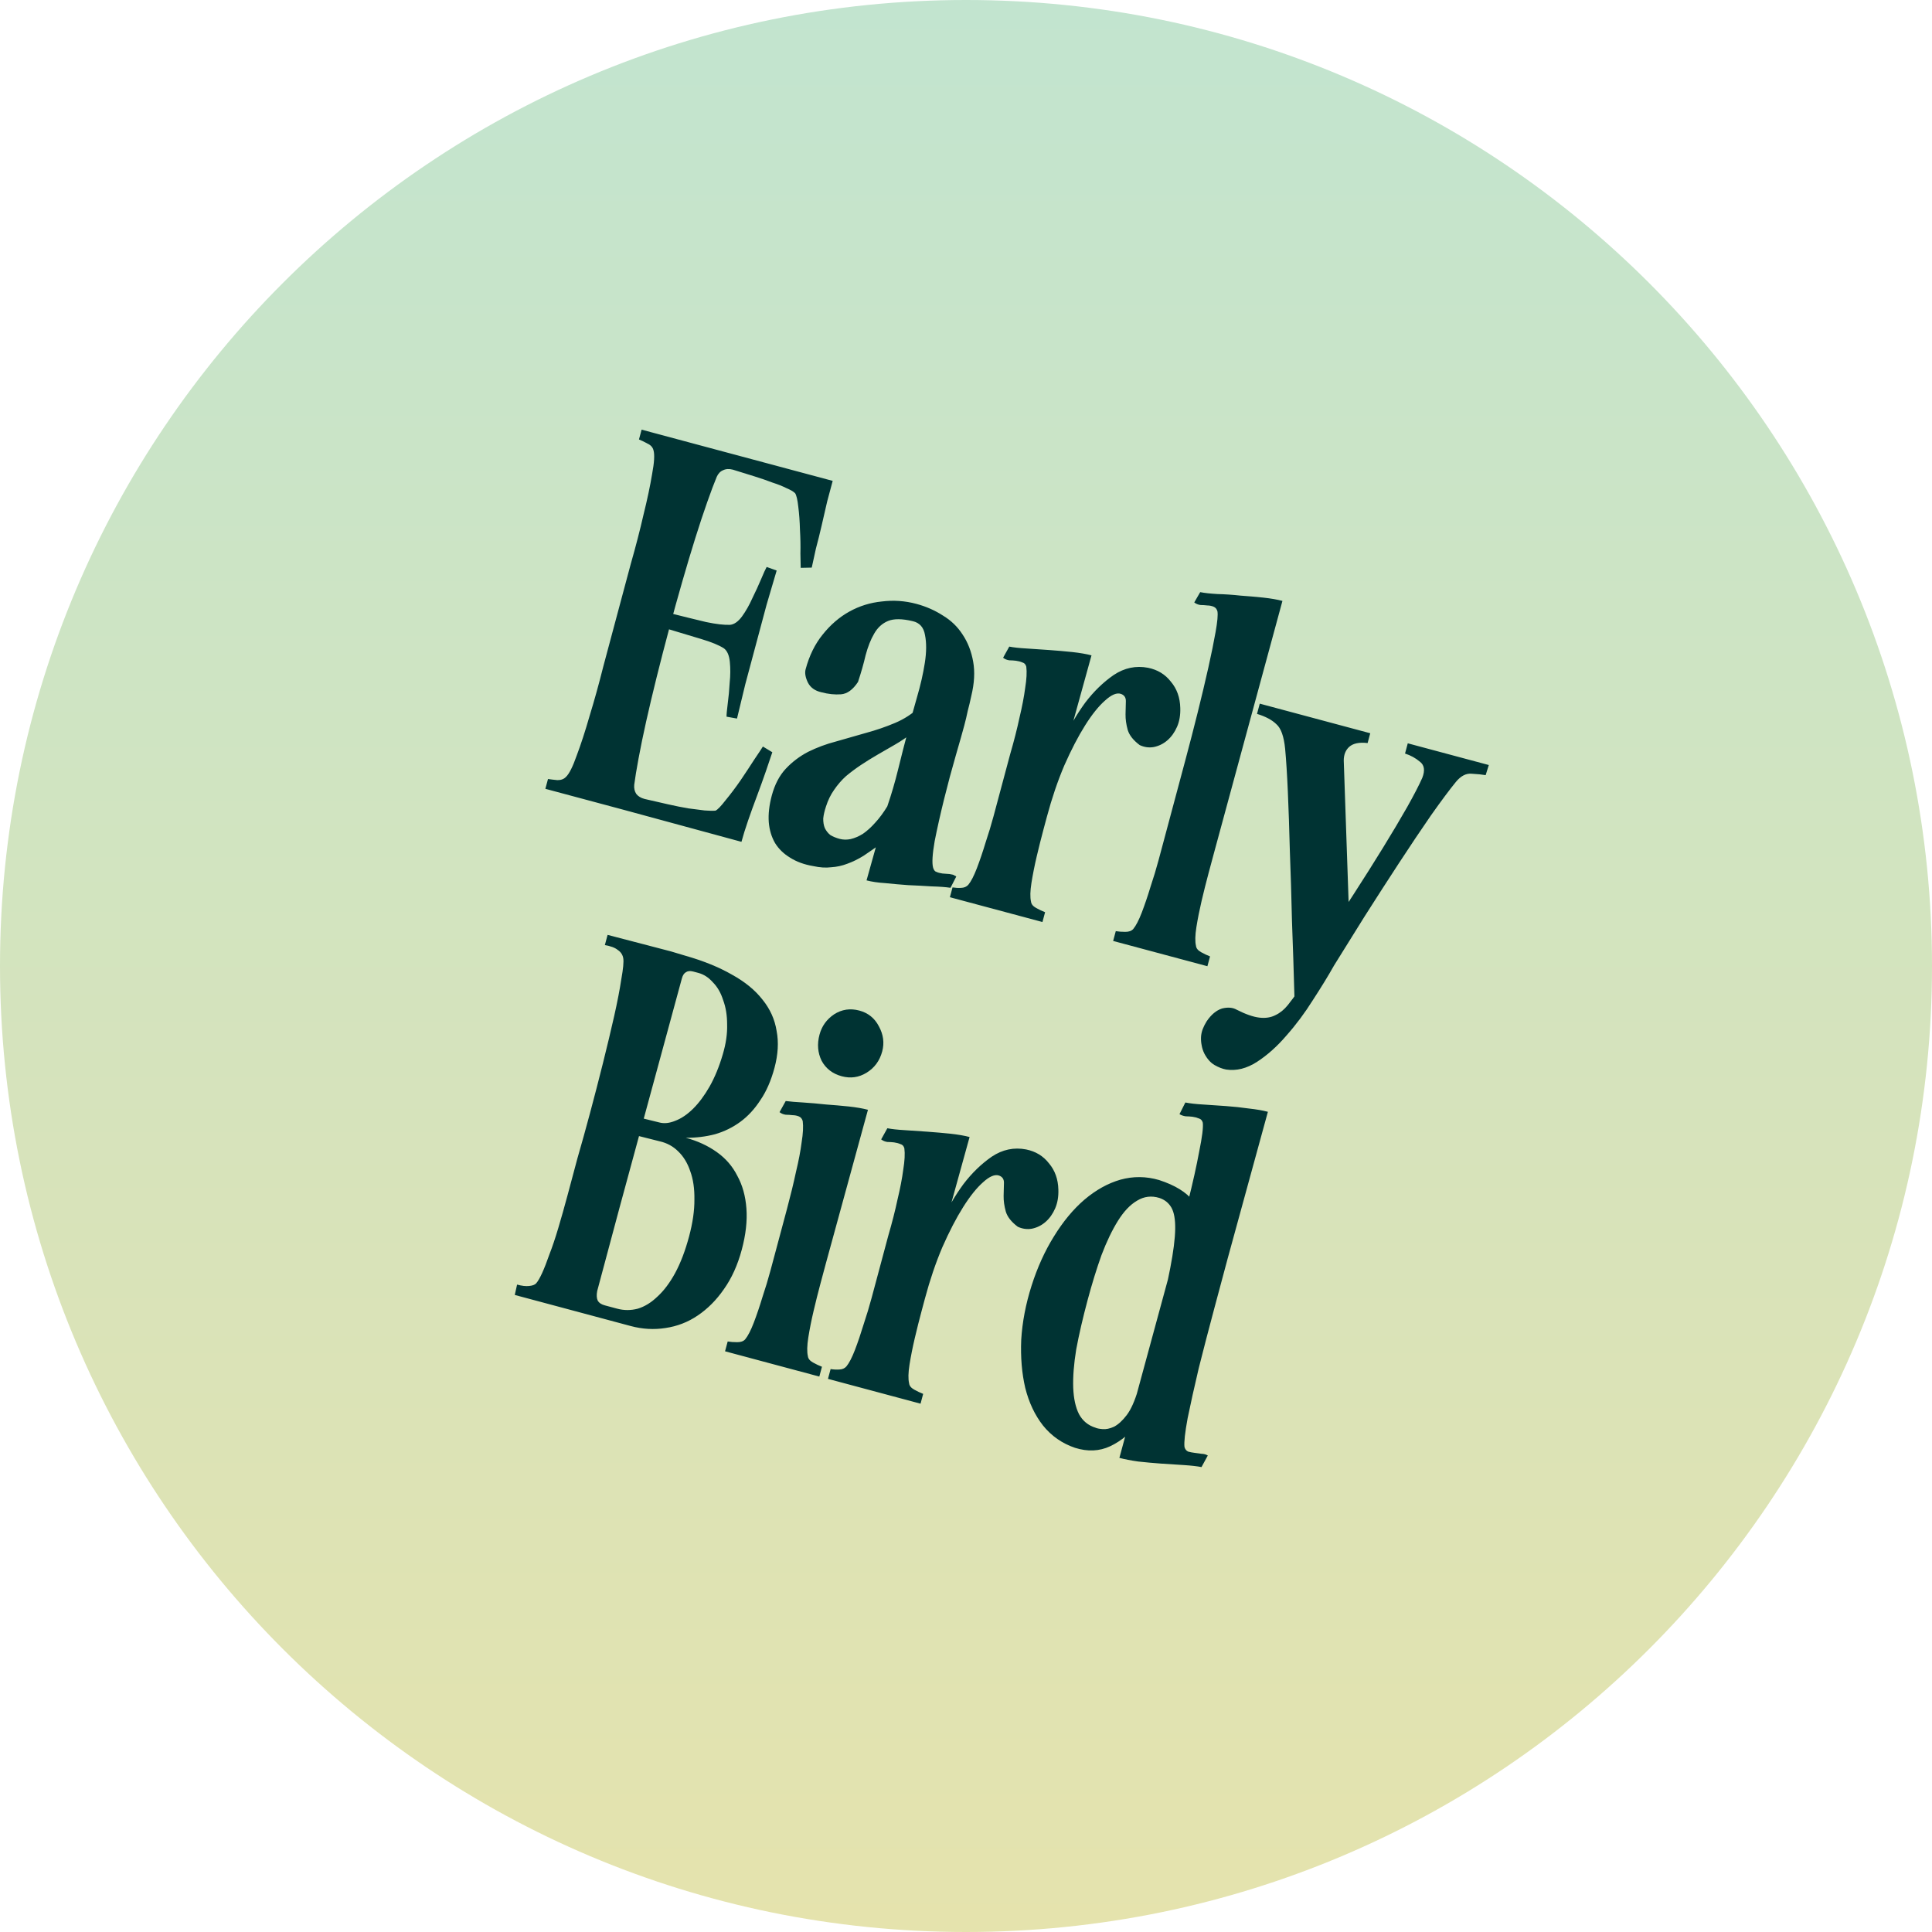
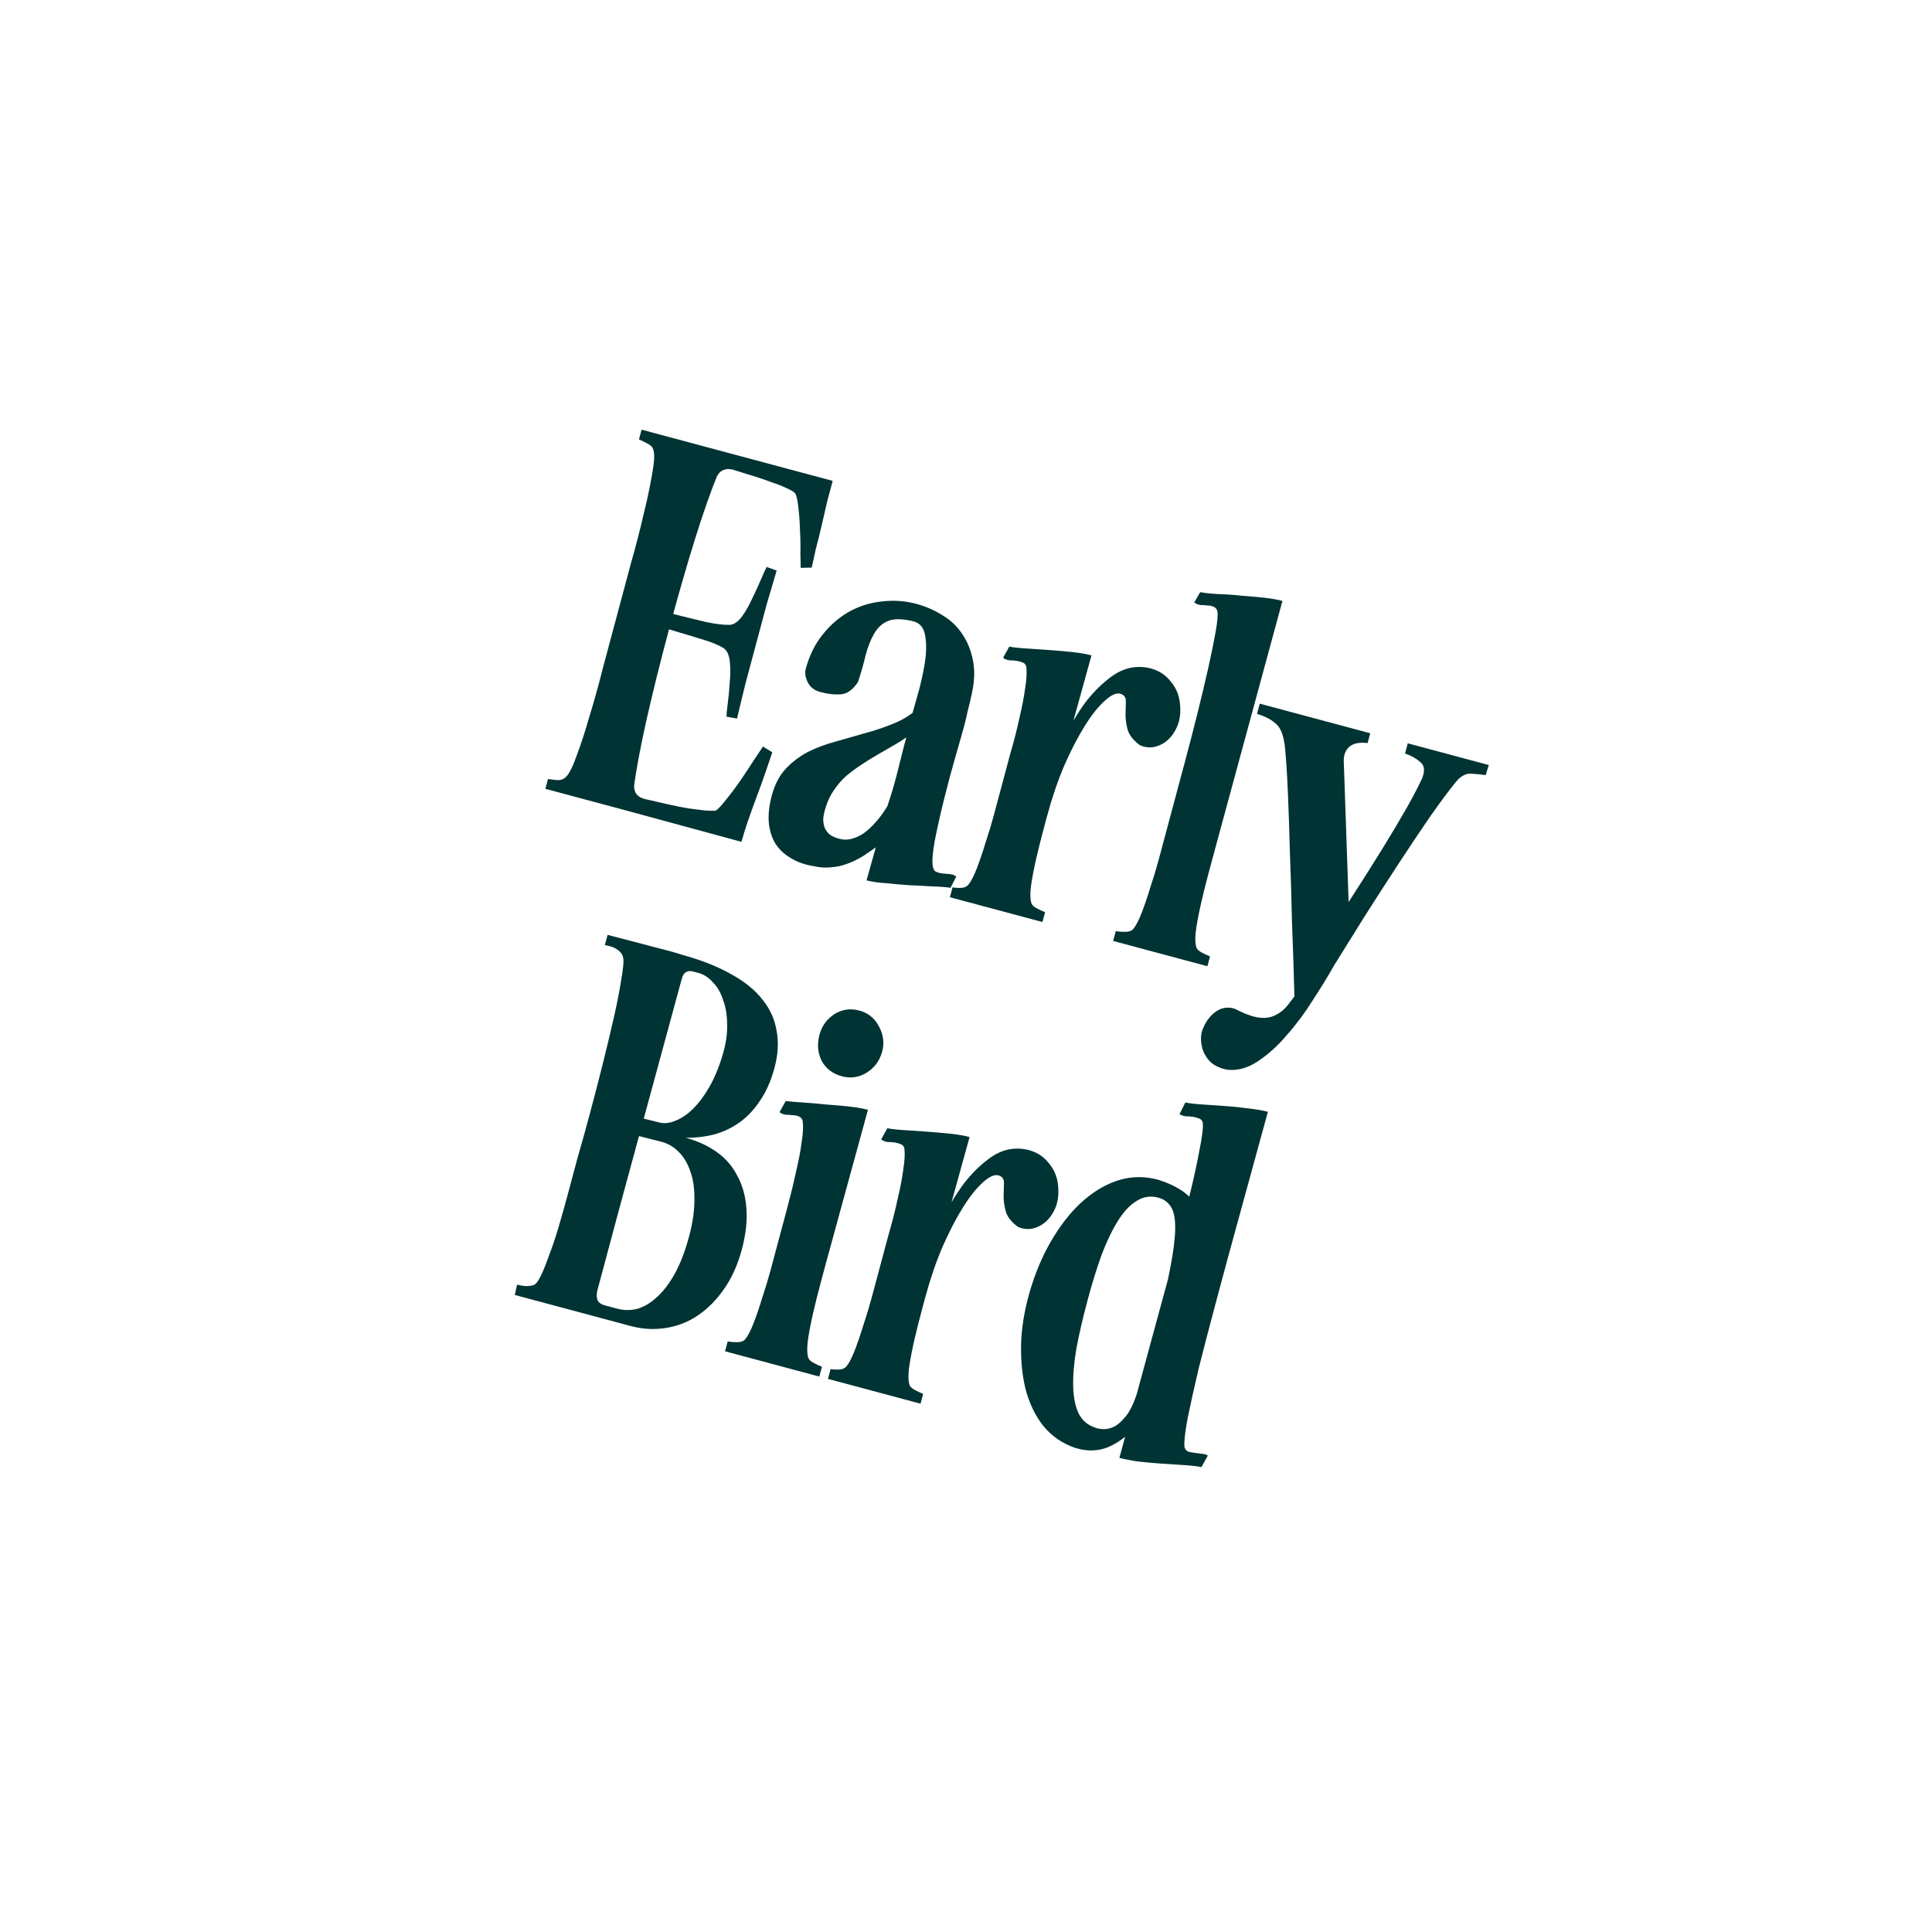
<svg xmlns="http://www.w3.org/2000/svg" width="140" height="140" viewBox="0 0 140 140" fill="none">
-   <path d="M70 140C108.66 140 140 108.66 140 70C140 31.34 108.66 0 70 0C31.34 0 0 31.34 0 70C0 108.66 31.34 140 70 140Z" fill="url(#paint0_linear_1906_6806)" />
  <path d="M46.71 57.895C47.293 58.029 47.855 58.158 48.396 58.281C48.937 58.404 49.43 58.502 49.874 58.577C50.343 58.637 50.739 58.688 51.059 58.729C51.405 58.756 51.669 58.76 51.85 58.742C52.001 58.673 52.246 58.418 52.585 57.979C52.944 57.545 53.304 57.067 53.665 56.545C54.031 56.003 54.365 55.496 54.668 55.025C54.997 54.539 55.202 54.23 55.282 54.096L55.965 54.511C55.846 54.877 55.688 55.343 55.492 55.908C55.296 56.474 55.081 57.068 54.849 57.691C54.621 58.292 54.407 58.886 54.205 59.473C54.004 60.059 53.845 60.569 53.729 61.002L45.145 58.669L39.519 57.161L39.71 56.45C39.901 56.479 40.125 56.506 40.384 56.531C40.648 56.536 40.856 56.459 41.009 56.301C41.245 56.078 41.505 55.562 41.788 54.754C42.091 53.952 42.402 52.997 42.721 51.89C43.066 50.768 43.399 49.565 43.721 48.282C44.063 47.004 44.394 45.768 44.714 44.573C45.035 43.378 45.366 42.141 45.708 40.864C46.071 39.592 46.378 38.404 46.63 37.301C46.907 36.182 47.115 35.2 47.254 34.354C47.413 33.513 47.446 32.937 47.353 32.624C47.299 32.411 47.155 32.251 46.918 32.144C46.688 32.016 46.482 31.916 46.302 31.846L46.493 31.135L52.582 32.767L60.34 34.846C60.23 35.258 60.097 35.752 59.943 36.329C59.814 36.891 59.68 37.474 59.541 38.077C59.407 38.659 59.268 39.218 59.124 39.754C59.002 40.295 58.901 40.754 58.822 41.131L58.022 41.148C58.02 40.993 58.012 40.649 58.001 40.116C58.015 39.567 58.004 38.99 57.968 38.384C57.952 37.784 57.912 37.232 57.848 36.729C57.79 36.205 57.712 35.875 57.616 35.739C57.494 35.618 57.284 35.495 56.986 35.371C56.714 35.232 56.375 35.097 55.968 34.966C55.588 34.82 55.153 34.67 54.664 34.517C54.175 34.364 53.655 34.203 53.104 34.033C52.836 33.961 52.601 33.975 52.397 34.075C52.199 34.155 52.046 34.313 51.939 34.549C51.756 34.986 51.525 35.598 51.248 36.385C50.977 37.151 50.688 38.024 50.381 39.002C50.075 39.98 49.76 41.033 49.436 42.16C49.111 43.288 48.792 44.44 48.477 45.614C48.162 46.789 47.864 47.945 47.58 49.084C47.297 50.223 47.044 51.293 46.82 52.293C46.602 53.272 46.419 54.162 46.271 54.962C46.123 55.761 46.019 56.396 45.959 56.866C45.934 57.124 45.985 57.347 46.111 57.536C46.243 57.704 46.442 57.824 46.71 57.895ZM47.805 45.401L48.095 44.319C49.42 44.652 50.445 44.905 51.172 45.077C51.904 45.229 52.483 45.296 52.907 45.277C53.203 45.246 53.488 45.046 53.763 44.678C54.044 44.29 54.295 43.849 54.515 43.356C54.756 42.868 54.968 42.406 55.152 41.969C55.335 41.533 55.469 41.237 55.555 41.084L56.28 41.344C56.066 42.06 55.822 42.889 55.547 43.831C55.299 44.759 55.042 45.717 54.777 46.706C54.518 47.674 54.261 48.633 54.007 49.581C53.779 50.513 53.579 51.343 53.406 52.07L52.648 51.933C52.645 51.778 52.674 51.465 52.733 50.995C52.799 50.505 52.846 49.998 52.875 49.476C52.931 48.939 52.934 48.432 52.886 47.955C52.837 47.478 52.692 47.152 52.452 46.977C52.093 46.749 51.556 46.528 50.841 46.314C50.125 46.1 49.113 45.796 47.805 45.401ZM62.793 63.795L64.296 58.433C64.596 57.564 64.859 56.663 65.087 55.73C65.315 54.797 65.55 53.877 65.793 52.971C65.977 52.203 66.195 51.389 66.447 50.529C66.706 49.648 66.895 48.816 67.017 48.031C67.139 47.246 67.143 46.574 67.028 46.013C66.934 45.458 66.637 45.124 66.137 45.012C65.369 44.828 64.774 44.824 64.352 44.998C63.929 45.172 63.593 45.479 63.343 45.92C63.097 46.34 62.892 46.859 62.726 47.478C62.587 48.081 62.403 48.727 62.174 49.417C61.802 49.98 61.391 50.278 60.94 50.312C60.489 50.346 60.017 50.296 59.522 50.164C59.063 50.063 58.738 49.832 58.548 49.472C58.363 49.091 58.306 48.767 58.378 48.499C58.643 47.51 59.055 46.671 59.615 45.981C60.181 45.272 60.827 44.716 61.553 44.314C62.279 43.912 63.062 43.669 63.902 43.585C64.747 43.48 65.582 43.538 66.406 43.759C67.107 43.947 67.749 44.23 68.332 44.607C68.921 44.963 69.395 45.422 69.753 45.981C70.132 46.547 70.387 47.2 70.519 47.943C70.652 48.685 70.607 49.512 70.385 50.424C70.306 50.8 70.22 51.164 70.126 51.514C70.052 51.87 69.969 52.223 69.875 52.573C69.754 53.027 69.547 53.755 69.256 54.76C68.965 55.764 68.683 56.815 68.411 57.913C68.145 58.99 67.918 60 67.731 60.944C67.566 61.893 67.526 62.534 67.614 62.867C67.648 62.986 67.701 63.078 67.772 63.141C67.87 63.19 67.96 63.225 68.042 63.247C68.207 63.291 68.377 63.315 68.553 63.317C68.729 63.32 68.889 63.341 69.033 63.38C69.095 63.396 69.144 63.42 69.18 63.452C69.221 63.463 69.259 63.484 69.295 63.516L68.878 64.332C68.516 64.279 68.061 64.246 67.513 64.231C66.971 64.196 66.404 64.166 65.815 64.141C65.251 64.1 64.701 64.052 64.164 63.996C63.621 63.962 63.164 63.894 62.793 63.795ZM58.93 62.76C58.274 62.65 57.711 62.444 57.24 62.141C56.784 61.864 56.425 61.514 56.163 61.091C55.907 60.647 55.755 60.142 55.708 59.577C55.666 58.992 55.739 58.349 55.926 57.648C56.142 56.844 56.481 56.196 56.945 55.701C57.408 55.207 57.948 54.8 58.564 54.479C59.201 54.164 59.875 53.914 60.587 53.729C61.305 53.524 62.023 53.319 62.74 53.113C63.478 52.913 64.184 52.672 64.856 52.388C65.528 52.104 66.117 51.721 66.622 51.238L66.125 53.093C65.731 53.407 65.313 53.692 64.868 53.949C64.451 54.19 64.032 54.431 63.614 54.673C63.196 54.914 62.786 55.168 62.383 55.436C62.006 55.688 61.647 55.956 61.306 56.24C60.985 56.53 60.698 56.862 60.443 57.235C60.194 57.588 59.998 57.988 59.856 58.436C59.747 58.76 59.68 59.052 59.655 59.31C59.651 59.574 59.688 59.805 59.768 60.003C59.868 60.206 60 60.374 60.163 60.506C60.352 60.623 60.581 60.718 60.849 60.789C61.096 60.855 61.36 60.86 61.641 60.803C61.947 60.73 62.247 60.601 62.54 60.414C62.838 60.207 63.13 59.943 63.415 59.621C63.726 59.285 64.019 58.889 64.296 58.433L63.879 61.104C63.413 61.443 62.978 61.746 62.575 62.014C62.178 62.261 61.784 62.453 61.393 62.592C61.023 62.735 60.636 62.819 60.232 62.844C59.843 62.894 59.409 62.866 58.93 62.76ZM85.527 51.301C85.544 51.814 85.467 52.268 85.295 52.663C85.122 53.059 84.892 53.384 84.603 53.638C84.314 53.891 83.983 54.057 83.609 54.133C83.261 54.195 82.92 54.147 82.587 53.992C82.127 53.648 81.838 53.283 81.72 52.898C81.608 52.493 81.555 52.114 81.561 51.762C81.572 51.39 81.58 51.072 81.584 50.808C81.589 50.544 81.47 50.369 81.228 50.282C80.925 50.178 80.539 50.34 80.072 50.767C79.609 51.173 79.128 51.773 78.629 52.567C78.129 53.361 77.626 54.33 77.12 55.475C76.641 56.606 76.221 57.841 75.863 59.18L76.19 55.856C76.382 55.222 76.69 54.444 77.114 53.519C77.539 52.595 78.047 51.726 78.641 50.914C79.255 50.106 79.941 49.44 80.7 48.915C81.48 48.395 82.311 48.22 83.193 48.39C83.884 48.531 84.435 48.866 84.845 49.396C85.281 49.91 85.509 50.545 85.527 51.301ZM72.688 47.662L73.136 46.855C73.45 46.917 73.869 46.963 74.391 46.992C74.934 47.027 75.487 47.065 76.05 47.105C76.614 47.146 77.164 47.194 77.701 47.25C78.259 47.311 78.723 47.391 79.094 47.49L76.012 58.624C75.918 58.974 75.785 59.469 75.614 60.108C75.448 60.726 75.285 61.378 75.123 62.063C74.967 62.728 74.84 63.368 74.742 63.982C74.649 64.575 74.639 65.025 74.711 65.332C74.729 65.513 74.853 65.668 75.084 65.796C75.314 65.924 75.53 66.026 75.731 66.102L75.54 66.813L68.833 65.016L69.023 64.305C69.235 64.339 69.442 64.351 69.644 64.338C69.866 64.332 70.041 64.257 70.168 64.114C70.363 63.88 70.569 63.482 70.785 62.922C71.007 62.341 71.217 61.723 71.414 61.069C71.638 60.4 71.832 59.757 71.998 59.139C72.163 58.52 72.296 58.026 72.395 57.655C72.677 56.604 72.945 55.605 73.199 54.657C73.479 53.694 73.703 52.815 73.872 52.021C74.066 51.212 74.205 50.487 74.289 49.847C74.392 49.212 74.419 48.7 74.369 48.311C74.325 48.145 74.231 48.042 74.087 48.004C73.948 47.944 73.793 47.903 73.623 47.88C73.473 47.861 73.311 47.851 73.135 47.848C72.964 47.825 72.815 47.763 72.688 47.662ZM86.54 43.655L86.971 42.909C87.286 42.971 87.704 43.017 88.227 43.047C88.775 43.061 89.328 43.099 89.886 43.16C90.449 43.2 90.999 43.248 91.537 43.304C92.095 43.365 92.559 43.445 92.93 43.545L87.965 61.827C87.871 62.177 87.739 62.672 87.567 63.31C87.402 63.929 87.238 64.581 87.076 65.266C86.921 65.931 86.793 66.57 86.695 67.185C86.602 67.778 86.592 68.228 86.665 68.535C86.682 68.716 86.806 68.871 87.037 68.999C87.268 69.127 87.483 69.229 87.684 69.305L87.493 70.016L80.662 68.185L80.853 67.475C81.064 67.509 81.292 67.526 81.535 67.525C81.799 67.529 81.994 67.46 82.121 67.317C82.316 67.082 82.522 66.685 82.739 66.124C82.96 65.543 83.17 64.926 83.367 64.272C83.591 63.603 83.785 62.96 83.951 62.341C84.117 61.723 84.249 61.229 84.349 60.858C84.531 60.178 84.757 59.333 85.028 58.323C85.304 57.293 85.594 56.211 85.897 55.078C86.207 53.924 86.505 52.767 86.794 51.608C87.083 50.448 87.339 49.368 87.563 48.368C87.786 47.368 87.961 46.509 88.087 45.792C88.219 45.054 88.263 44.558 88.221 44.304C88.177 44.138 88.086 44.025 87.947 43.966C87.808 43.906 87.651 43.875 87.475 43.872C87.326 43.854 87.163 43.844 86.987 43.841C86.816 43.817 86.667 43.755 86.54 43.655ZM97.795 67.376L93.801 72.269C93.75 70.4 93.69 68.562 93.622 66.755C93.58 64.933 93.529 63.229 93.467 61.645C93.427 60.066 93.378 58.639 93.322 57.365C93.266 56.091 93.2 55.058 93.126 54.265C93.037 53.358 92.823 52.759 92.481 52.469C92.165 52.163 91.701 51.917 91.088 51.731L91.287 50.989L99.293 53.134L99.102 53.845C98.503 53.773 98.059 53.864 97.77 54.118C97.507 54.357 97.375 54.686 97.373 55.105L97.795 67.376ZM94.152 71.701L95.888 68.19C96.6 67.1 97.333 65.971 98.087 64.804C98.841 63.637 99.551 62.513 100.216 61.432C100.881 60.352 101.464 59.37 101.966 58.489C102.473 57.586 102.839 56.879 103.065 56.365C103.276 55.825 103.215 55.433 102.883 55.19C102.577 54.931 102.22 54.736 101.814 54.605L102.012 53.863L107.885 55.437L107.656 56.17C107.403 56.125 107.07 56.091 106.656 56.068C106.248 56.025 105.864 56.22 105.505 56.654C105.045 57.216 104.442 58.026 103.694 59.084C102.973 60.128 102.201 61.279 101.378 62.538C100.554 63.798 99.723 65.088 98.883 66.409C98.069 67.715 97.332 68.897 96.673 69.958C96.252 70.706 95.741 71.541 95.141 72.462C94.561 73.389 93.923 74.245 93.227 75.031C92.551 75.821 91.839 76.459 91.091 76.943C90.343 77.427 89.597 77.614 88.854 77.503C88.58 77.452 88.3 77.344 88.013 77.178C87.726 77.013 87.48 76.737 87.274 76.351C87.174 76.147 87.108 75.942 87.075 75.734C87.037 75.547 87.022 75.356 87.03 75.159C87.039 74.963 87.081 74.764 87.157 74.564C87.227 74.384 87.321 74.199 87.438 74.009C87.767 73.523 88.137 73.214 88.548 73.081C88.974 72.974 89.33 73.004 89.618 73.169C90.259 73.495 90.804 73.686 91.253 73.74C91.703 73.794 92.094 73.733 92.429 73.558C92.757 73.403 93.054 73.162 93.318 72.835C93.582 72.509 93.86 72.13 94.152 71.701Z" fill="#003333" />
  <path d="M43.83 68.487L44.028 67.745L48.611 68.94L49.654 69.252C50.967 69.626 52.093 70.082 53.031 70.621C53.974 71.139 54.717 71.746 55.259 72.444C55.806 73.12 56.145 73.874 56.276 74.704C56.434 75.519 56.382 76.411 56.123 77.379C55.874 78.307 55.533 79.088 55.098 79.722C54.683 80.362 54.201 80.884 53.651 81.289C53.1 81.694 52.49 81.994 51.819 82.189C51.154 82.365 50.446 82.451 49.696 82.449C50.541 82.675 51.288 83.019 51.937 83.48C52.587 83.941 53.084 84.516 53.43 85.205C53.801 85.879 54.021 86.666 54.088 87.568C54.156 88.47 54.044 89.466 53.751 90.559C53.453 91.671 53.02 92.627 52.453 93.424C51.912 94.207 51.278 94.843 50.55 95.333C49.849 95.808 49.073 96.108 48.222 96.233C47.392 96.364 46.554 96.316 45.709 96.09L41.568 94.98L37.302 93.837L37.47 93.087C37.82 93.181 38.109 93.214 38.337 93.187C38.586 93.165 38.758 93.101 38.853 92.994C38.98 92.851 39.123 92.602 39.285 92.248C39.446 91.894 39.622 91.444 39.812 90.898C40.023 90.359 40.238 89.721 40.457 88.984C40.677 88.248 40.905 87.437 41.143 86.551C41.33 85.85 41.562 84.985 41.838 83.954C42.141 82.909 42.449 81.799 42.764 80.624C43.084 79.429 43.394 78.231 43.694 77.031C43.999 75.809 44.269 74.678 44.504 73.637C44.738 72.595 44.911 71.703 45.022 70.96C45.159 70.201 45.206 69.695 45.164 69.441C45.122 69.186 44.988 68.985 44.763 68.836C44.564 68.672 44.253 68.556 43.83 68.487ZM50.24 70.403C50.013 70.342 49.832 70.36 49.696 70.456C49.565 70.531 49.469 70.683 49.409 70.909L44.883 87.553L43.276 93.549C43.219 93.843 43.233 94.079 43.318 94.257C43.409 94.413 43.578 94.525 43.825 94.591L44.721 94.831C45.216 94.964 45.713 94.964 46.212 94.833C46.716 94.681 47.192 94.389 47.639 93.957C48.107 93.53 48.536 92.96 48.925 92.247C49.321 91.514 49.656 90.632 49.932 89.602C50.197 88.613 50.326 87.719 50.319 86.922C50.332 86.131 50.23 85.441 50.012 84.853C49.815 84.27 49.523 83.794 49.136 83.425C48.77 83.062 48.326 82.822 47.805 82.704L45.757 82.188L46.22 80.954L47.774 81.337C48.124 81.431 48.51 81.391 48.932 81.217C49.375 81.049 49.807 80.756 50.228 80.339C50.649 79.921 51.046 79.387 51.419 78.736C51.798 78.065 52.116 77.289 52.374 76.408C52.605 75.631 52.71 74.908 52.69 74.24C52.691 73.578 52.595 72.989 52.402 72.473C52.235 71.942 51.986 71.511 51.655 71.18C51.35 70.833 51.002 70.607 50.611 70.502L50.24 70.403ZM56.488 80.591L56.936 79.784C57.256 79.826 57.678 79.861 58.2 79.891C58.742 79.925 59.293 79.974 59.851 80.035C60.414 80.075 60.964 80.123 61.502 80.179C62.059 80.24 62.524 80.32 62.895 80.42L59.843 91.561C59.749 91.912 59.617 92.406 59.445 93.045C59.28 93.663 59.116 94.315 58.955 95.001C58.798 95.666 58.671 96.305 58.573 96.919C58.48 97.513 58.47 97.963 58.542 98.269C58.56 98.451 58.684 98.606 58.915 98.734C59.146 98.862 59.361 98.964 59.562 99.04L59.371 99.751L52.54 97.92L52.731 97.209C52.943 97.244 53.17 97.261 53.413 97.26C53.677 97.264 53.872 97.195 53.999 97.052C54.194 96.817 54.4 96.42 54.617 95.859C54.839 95.278 55.048 94.661 55.245 94.007C55.469 93.338 55.663 92.694 55.829 92.076C55.995 91.458 56.127 90.963 56.227 90.593C56.508 89.542 56.776 88.542 57.03 87.594C57.289 86.626 57.506 85.734 57.68 84.919C57.875 84.11 58.011 83.396 58.089 82.776C58.193 82.141 58.219 81.63 58.169 81.241C58.125 81.074 58.034 80.962 57.895 80.902C57.757 80.843 57.599 80.812 57.423 80.809C57.274 80.791 57.111 80.78 56.935 80.777C56.765 80.754 56.616 80.692 56.488 80.591ZM59.385 74.974C59.55 74.356 59.903 73.865 60.442 73.501C61.001 73.143 61.611 73.052 62.27 73.229C62.909 73.4 63.382 73.781 63.687 74.371C64.014 74.966 64.094 75.573 63.928 76.191C63.746 76.871 63.365 77.387 62.785 77.74C62.23 78.077 61.634 78.16 60.995 77.989C60.336 77.812 59.85 77.439 59.539 76.87C59.254 76.286 59.202 75.654 59.385 74.974ZM76.693 86.204C76.71 86.717 76.632 87.171 76.46 87.566C76.288 87.962 76.057 88.287 75.769 88.54C75.48 88.794 75.148 88.96 74.774 89.036C74.427 89.097 74.086 89.05 73.752 88.895C73.292 88.55 73.003 88.186 72.886 87.801C72.773 87.395 72.72 87.017 72.726 86.665C72.738 86.293 72.746 85.975 72.75 85.711C72.754 85.447 72.636 85.272 72.394 85.185C72.091 85.081 71.705 85.243 71.237 85.67C70.775 86.076 70.294 86.676 69.794 87.47C69.294 88.263 68.791 89.233 68.286 90.378C67.806 91.509 67.387 92.744 67.028 94.083L67.356 90.759C67.547 90.125 67.856 89.347 68.28 88.422C68.704 87.498 69.213 86.629 69.806 85.817C70.42 85.009 71.107 84.343 71.866 83.817C72.646 83.297 73.477 83.123 74.359 83.293C75.05 83.434 75.6 83.769 76.011 84.299C76.447 84.813 76.674 85.448 76.693 86.204ZM63.853 82.565L64.301 81.757C64.616 81.82 65.034 81.865 65.556 81.895C66.099 81.93 66.652 81.968 67.216 82.008C67.779 82.049 68.329 82.097 68.867 82.152C69.424 82.213 69.889 82.294 70.26 82.393L67.177 93.527C67.083 93.877 66.951 94.372 66.78 95.01C66.614 95.629 66.45 96.28 66.289 96.966C66.133 97.631 66.005 98.27 65.907 98.885C65.814 99.478 65.804 99.928 65.877 100.235C65.894 100.416 66.019 100.571 66.249 100.699C66.48 100.827 66.696 100.929 66.896 101.005L66.706 101.716L59.998 99.918L60.189 99.208C60.4 99.242 60.607 99.253 60.809 99.241C61.032 99.235 61.206 99.16 61.333 99.017C61.528 98.782 61.734 98.385 61.951 97.825C62.173 97.243 62.382 96.626 62.58 95.972C62.803 95.303 62.998 94.66 63.163 94.041C63.329 93.423 63.461 92.929 63.561 92.558C63.842 91.507 64.11 90.507 64.364 89.559C64.644 88.597 64.869 87.718 65.037 86.924C65.232 86.115 65.371 85.39 65.454 84.75C65.558 84.115 65.585 83.603 65.534 83.214C65.491 83.048 65.397 82.945 65.252 82.907C65.114 82.847 64.959 82.806 64.789 82.782C64.639 82.764 64.476 82.754 64.3 82.751C64.13 82.727 63.981 82.665 63.853 82.565ZM87.485 96.583L83.885 95.552C84.222 94.295 84.592 92.915 84.995 91.41C85.398 89.906 85.761 88.468 86.085 87.097C86.434 85.711 86.705 84.492 86.899 83.439C87.113 82.392 87.2 81.698 87.159 81.356C87.115 81.189 87.021 81.087 86.877 81.048C86.738 80.989 86.584 80.948 86.413 80.924C86.264 80.906 86.101 80.895 85.925 80.892C85.755 80.869 85.603 80.817 85.47 80.737L85.895 79.891C86.231 79.958 86.659 80.007 87.181 80.037C87.724 80.072 88.277 80.109 88.841 80.15C89.404 80.19 89.951 80.249 90.483 80.325C91.041 80.386 91.505 80.466 91.876 80.566L87.485 96.583ZM85.475 89.618L89.106 90.657C88.769 91.914 88.4 93.294 87.996 94.799C87.593 96.303 87.217 97.748 86.868 99.134C86.545 100.505 86.276 101.714 86.062 102.761C85.868 103.813 85.792 104.511 85.832 104.853C85.876 105.019 85.967 105.132 86.106 105.191C86.25 105.23 86.397 105.258 86.547 105.276C86.718 105.3 86.888 105.324 87.058 105.347C87.234 105.35 87.389 105.391 87.522 105.471L87.065 106.31C86.751 106.248 86.322 106.199 85.779 106.164C85.257 106.134 84.714 106.099 84.151 106.059C83.588 106.018 83.027 105.968 82.469 105.906C81.938 105.83 81.486 105.742 81.115 105.643L85.475 89.618ZM83.788 96.288C84.242 94.51 84.579 93.044 84.801 91.888C85.028 90.712 85.147 89.772 85.159 89.069C85.171 88.365 85.078 87.844 84.882 87.504C84.686 87.164 84.395 86.932 84.009 86.806C83.438 86.631 82.901 86.697 82.399 87.004C81.903 87.291 81.442 87.775 81.016 88.456C80.591 89.137 80.191 89.968 79.818 90.951C79.465 91.938 79.131 93.019 78.816 94.194C78.463 95.513 78.186 96.709 77.987 97.782C77.814 98.84 77.742 99.77 77.77 100.572C77.803 101.354 77.942 101.988 78.188 102.473C78.454 102.964 78.852 103.292 79.382 103.456C79.48 103.504 79.647 103.538 79.885 103.558C80.143 103.583 80.424 103.525 80.726 103.385C81.034 103.225 81.342 102.943 81.649 102.539C81.956 102.136 82.233 101.514 82.48 100.675C82.673 99.954 82.876 99.279 83.088 98.651C83.326 98.008 83.56 97.221 83.788 96.288ZM83.992 85.51C85.15 85.886 85.975 86.394 86.466 87.034C86.978 87.679 87.257 88.45 87.304 89.346C87.351 90.242 87.233 91.259 86.95 92.398C86.667 93.537 86.312 94.778 85.886 96.121C85.465 97.444 84.984 98.707 84.441 99.908C83.903 101.089 83.299 102.109 82.627 102.967C81.982 103.81 81.255 104.421 80.446 104.801C79.664 105.166 78.815 105.203 77.898 104.914C76.967 104.598 76.195 104.06 75.581 103.299C74.989 102.544 74.559 101.633 74.292 100.568C74.046 99.508 73.949 98.345 74.002 97.078C74.08 95.796 74.33 94.493 74.75 93.171C75.171 91.848 75.711 90.656 76.371 89.596C77.036 88.516 77.77 87.63 78.573 86.94C79.403 86.234 80.273 85.75 81.183 85.486C82.113 85.227 83.05 85.235 83.992 85.51Z" fill="#003333" />
  <defs>
    <linearGradient id="paint0_linear_1906_6806" x1="70" y1="140" x2="70" y2="0" gradientUnits="userSpaceOnUse">
      <stop stop-color="#E5E3AD" />
      <stop offset="0.999" stop-color="#C2E4CF" />
    </linearGradient>
  </defs>
</svg>